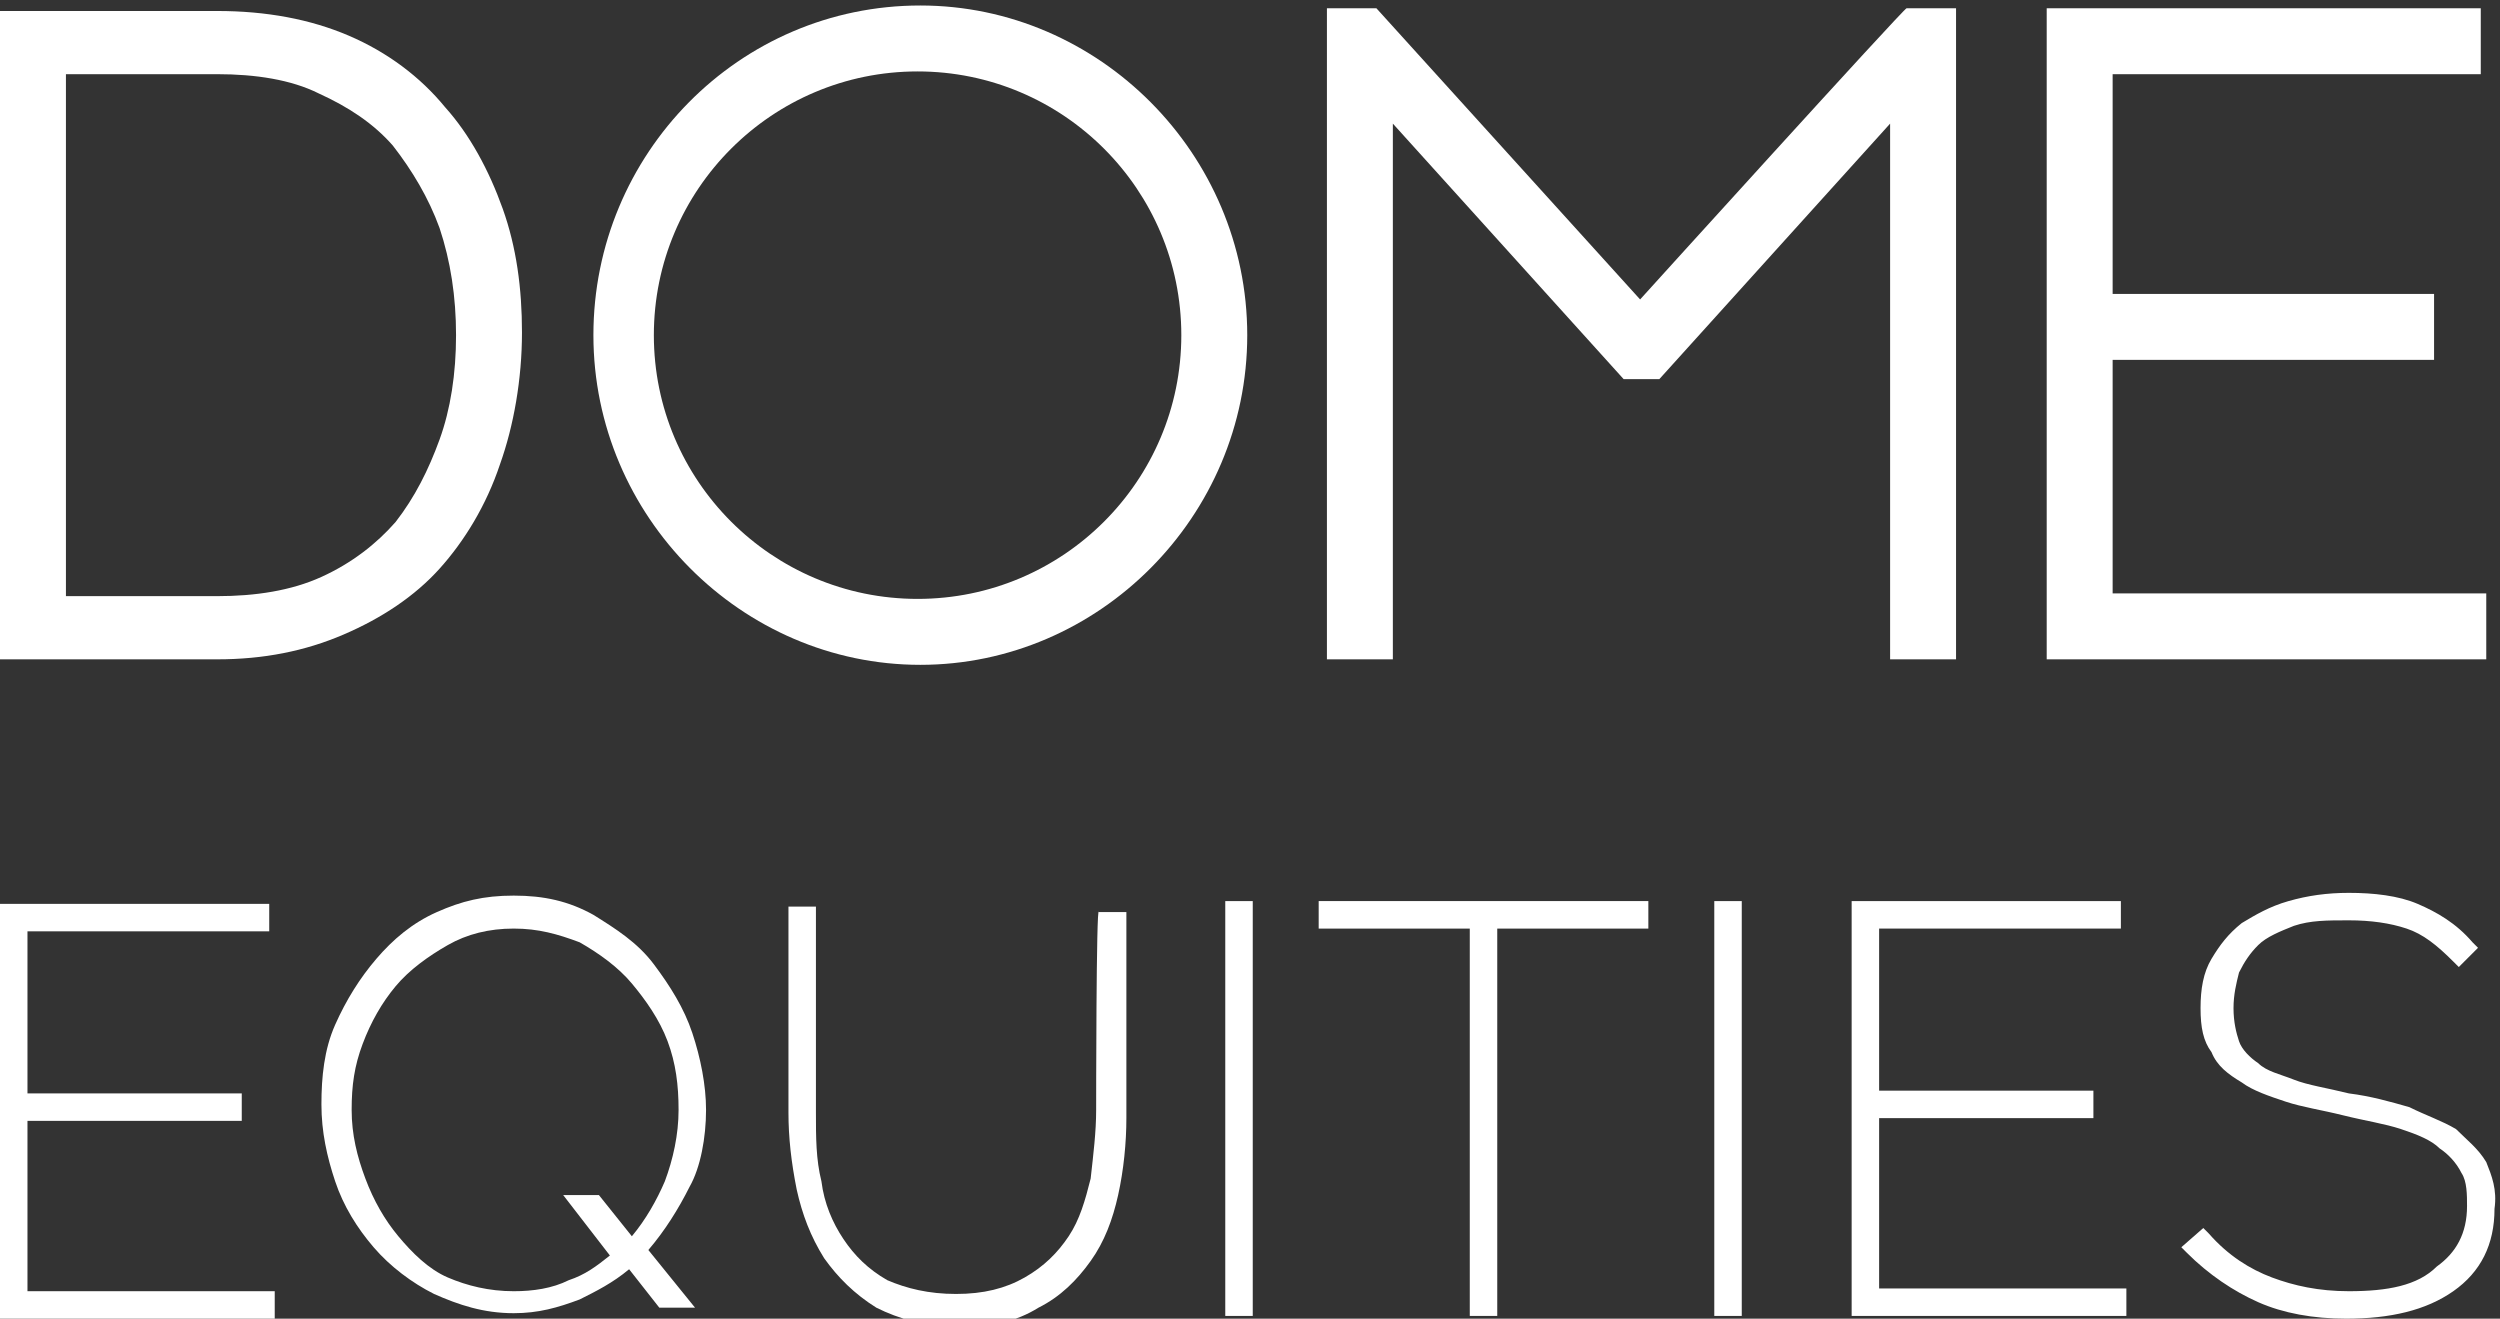
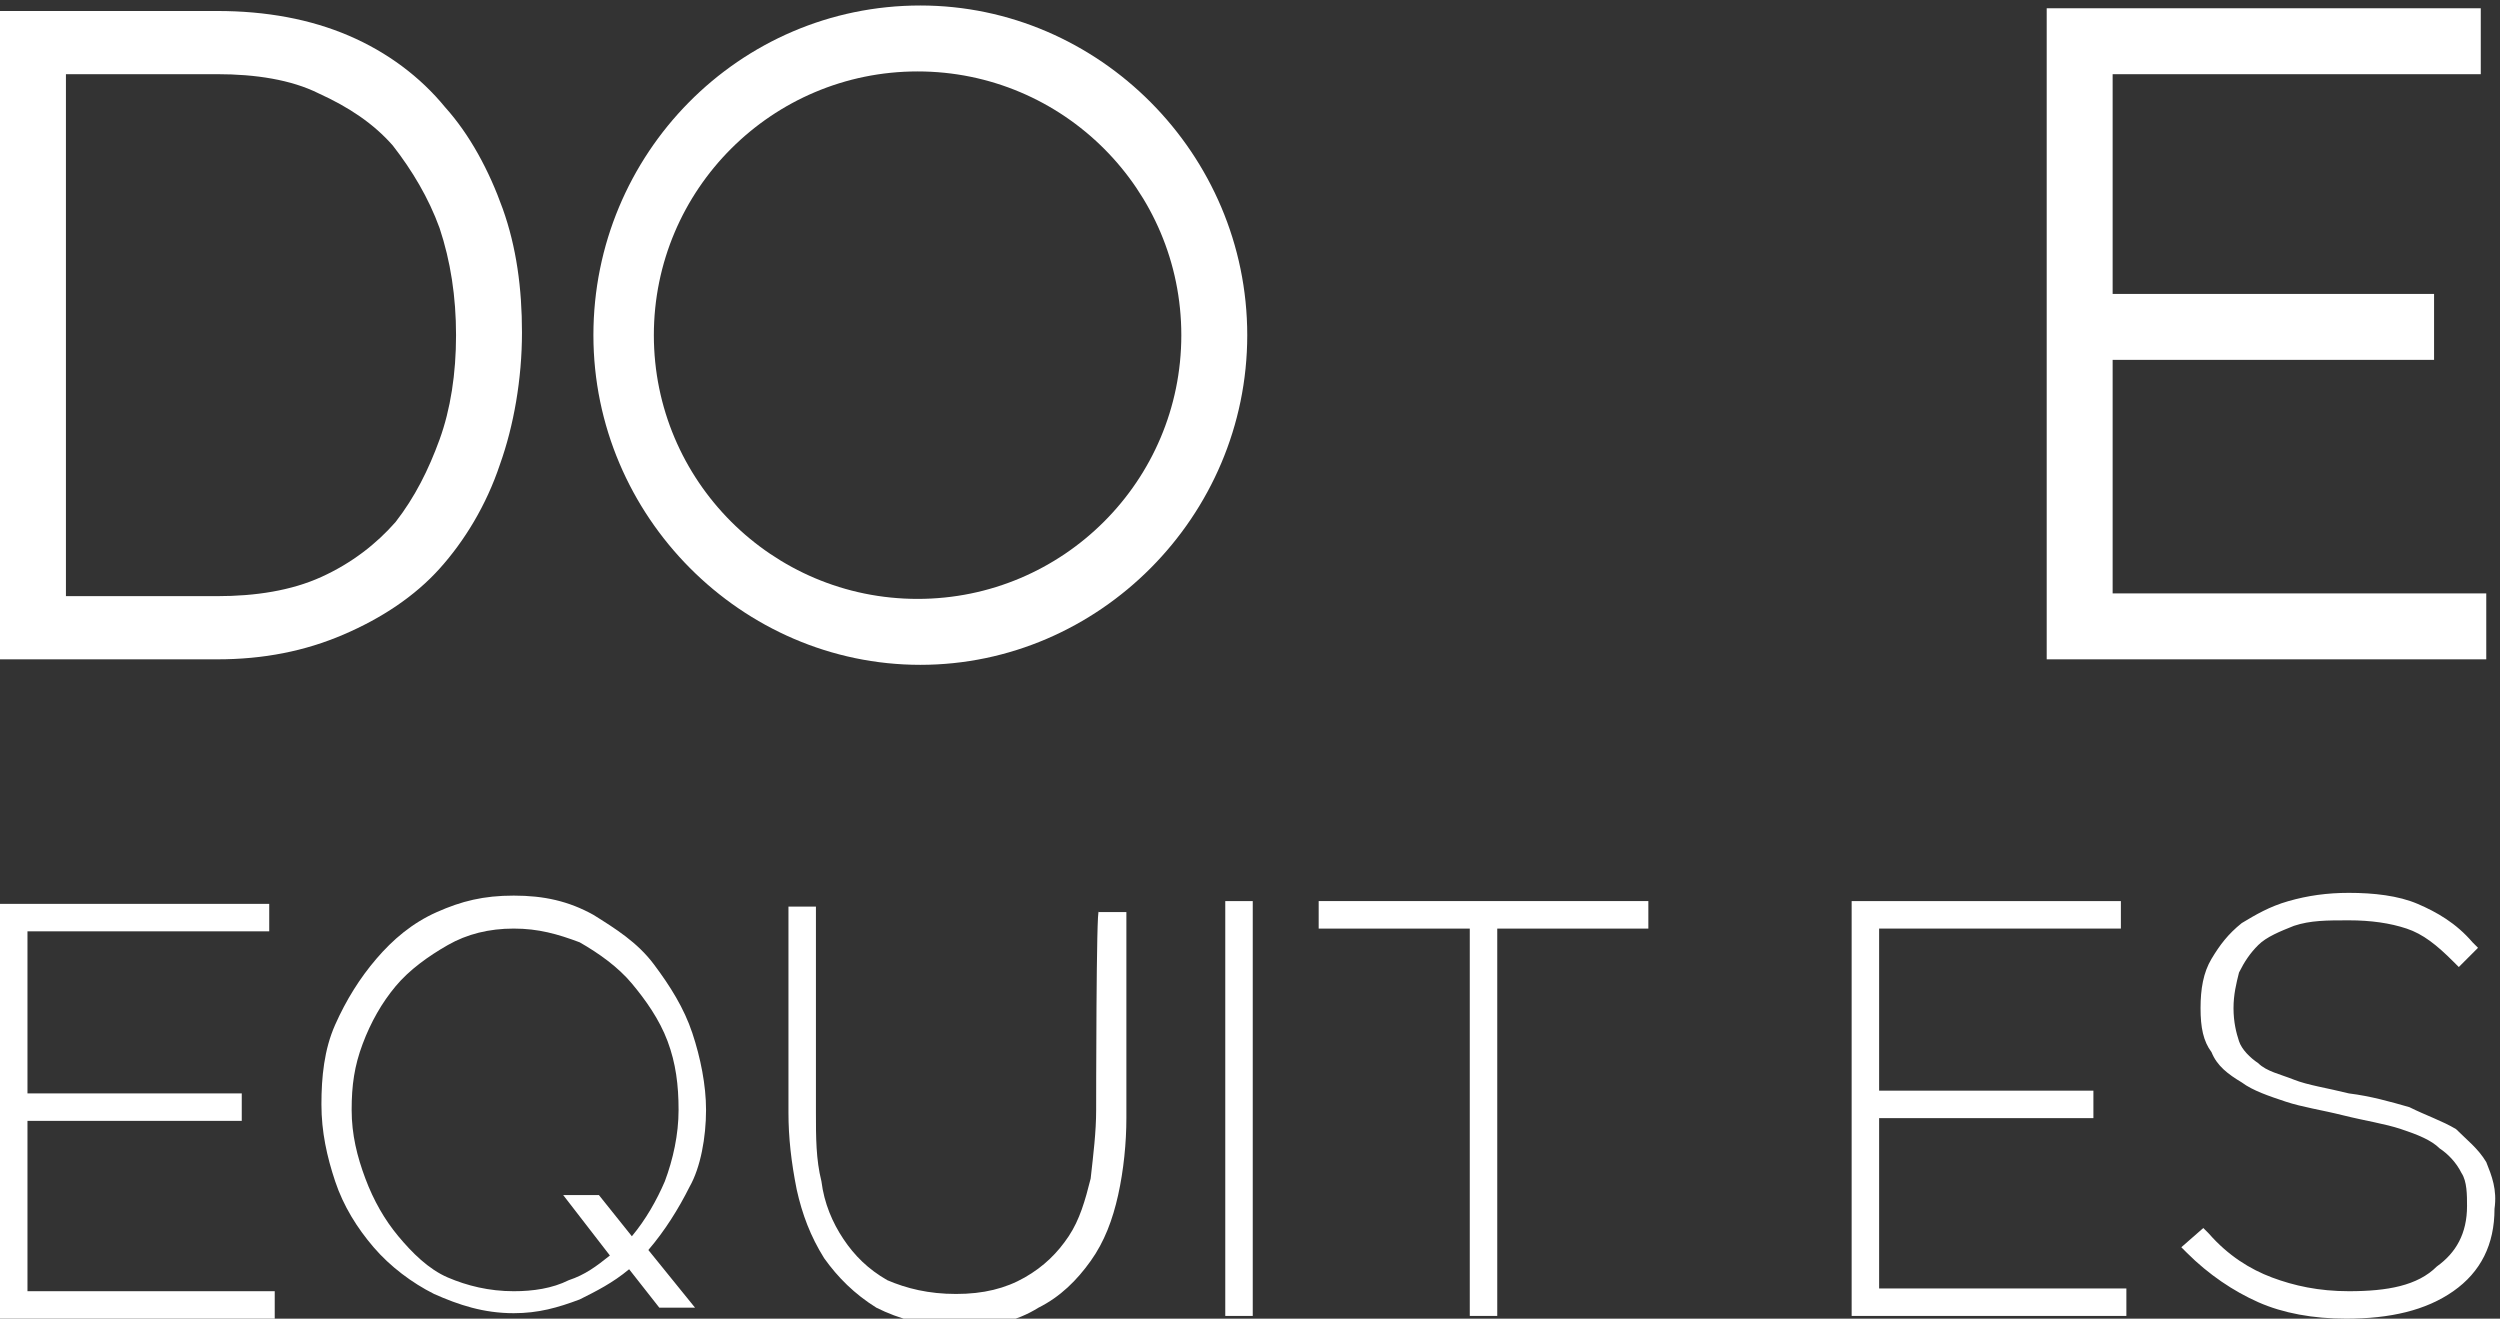
<svg xmlns="http://www.w3.org/2000/svg" version="1.1" id="Layer_1" x="0px" y="0px" viewBox="0 0 91 48" style="enable-background:new 0 0 91 48;" xml:space="preserve">
  <rect x="0" y="0" width="91" height="48" fill="#333333" stroke="none" />
  <style type="text/css">
	.st0{fill-rule:evenodd;clip-rule:evenodd;fill:#FFFFFF;}
</style>
  <g id="Home-v2">
    <g id="Artboard">
      <g id="Navigation">
        <g id="Dome-Logo">
          <path id="Fill-1" class="st0" d="M16.6,12.2c0,1.4-0.2,2.7-0.6,3.8c-0.4,1.1-0.9,2.1-1.6,3c-0.7,0.8-1.6,1.5-2.7,2      c-1.1,0.5-2.4,0.7-3.8,0.7H2.4V2.7h5.5c1.4,0,2.7,0.2,3.7,0.7c1.1,0.5,2,1.1,2.7,1.9C15,6.2,15.6,7.2,16,8.3      C16.4,9.5,16.6,10.8,16.6,12.2 M16.2,3.9c-0.9-1.1-2.1-2-3.5-2.6c-1.4-0.6-3-0.9-4.8-0.9H0V24h7.9c1.7,0,3.2-0.3,4.6-0.9      c1.4-0.6,2.6-1.4,3.5-2.4c0.9-1,1.7-2.3,2.2-3.8c0.5-1.4,0.8-3.1,0.8-4.8c0-1.6-0.2-3.1-0.7-4.5C17.8,6.2,17.1,4.9,16.2,3.9" />
-           <path id="Fill-3" class="st0" d="M59.7,10.9L50.1,0.3h-1.8V24h2.4V4.5l8.4,9.3h1.3l8.4-9.3V24h2.4V0.3h-1.8      C69.3,0.3,59.7,10.9,59.7,10.9z" />
          <path id="Fill-5" class="st0" d="M76.9,21.6v-8.5h11.7v-2.4H76.9v-8h13.4V0.3H74.5V24h16v-2.4C90.6,21.6,76.9,21.6,76.9,21.6z" />
          <g id="Group-9">
            <g>
              <path id="Fill-7" class="st0" d="M43,12.2c0,5.3-4.3,9.6-9.6,9.6s-9.6-4.3-9.6-9.6s4.3-9.6,9.6-9.6S43,6.9,43,12.2 M33.5,0.2        c-6.6,0-11.9,5.4-11.9,12s5.4,12,11.9,12s11.9-5.4,11.9-12S40,0.2,33.5,0.2" />
            </g>
          </g>
          <path id="Fill-10" class="st0" d="M24.7,40.4c0,0.9-0.2,1.8-0.5,2.6c-0.3,0.7-0.7,1.4-1.2,2l-1.2-1.5h-1.3l1.7,2.2      c-0.5,0.4-0.9,0.7-1.5,0.9c-0.6,0.3-1.3,0.4-2,0.4c-0.9,0-1.7-0.2-2.4-0.5S15,45.6,14.5,45c-0.5-0.6-0.9-1.3-1.2-2.1      s-0.5-1.6-0.5-2.5s0.1-1.6,0.4-2.4s0.7-1.5,1.2-2.1c0.5-0.6,1.2-1.1,1.9-1.5c0.7-0.4,1.5-0.6,2.4-0.6s1.6,0.2,2.4,0.5      c0.7,0.4,1.4,0.9,1.9,1.5c0.5,0.6,1,1.3,1.3,2.1C24.6,38.7,24.7,39.5,24.7,40.4 M25.7,40.4c0-0.9-0.2-1.9-0.5-2.8      s-0.8-1.7-1.4-2.5s-1.4-1.3-2.2-1.8c-0.9-0.5-1.8-0.7-2.9-0.7s-1.9,0.2-2.8,0.6c-0.9,0.4-1.6,1-2.2,1.7      c-0.6,0.7-1.1,1.5-1.5,2.4c-0.4,0.9-0.5,1.9-0.5,2.9s0.2,1.9,0.5,2.8c0.3,0.9,0.8,1.7,1.4,2.4c0.6,0.7,1.4,1.3,2.2,1.7      c0.9,0.4,1.8,0.7,2.9,0.7c0.9,0,1.6-0.2,2.4-0.5c0.6-0.3,1.2-0.6,1.8-1.1l1.1,1.4h1.3l-1.7-2.1c0.6-0.7,1.1-1.5,1.5-2.3      C25.5,42.5,25.7,41.4,25.7,40.4" />
          <path id="Fill-12" class="st0" d="M39.9,40.4c0,0.8-0.1,1.6-0.2,2.5c-0.2,0.8-0.4,1.5-0.8,2.1c-0.4,0.6-0.9,1.1-1.6,1.5      c-0.7,0.4-1.5,0.6-2.5,0.6s-1.8-0.2-2.5-0.5c-0.7-0.4-1.2-0.9-1.6-1.5c-0.4-0.6-0.7-1.3-0.8-2.1c-0.2-0.8-0.2-1.6-0.2-2.5v-7.5      h-1v7.5c0,0.9,0.1,1.8,0.3,2.8c0.2,0.9,0.5,1.7,1,2.5c0.5,0.7,1.1,1.3,1.9,1.8c0.8,0.4,1.8,0.7,3,0.7s2.1-0.2,2.9-0.7      c0.8-0.4,1.4-1,1.9-1.7c0.5-0.7,0.8-1.5,1-2.4c0.2-0.9,0.3-1.9,0.3-2.8v-7.5h-1C39.9,32.8,39.9,40.4,39.9,40.4z" />
          <path id="Fill-14" class="st0" d="M44.6,47.9h1V32.8h-1V47.9z" />
          <path id="Fill-16" class="st0" d="M48,33.8h5.5v14.1h1V33.8H60v-1H48L48,33.8L48,33.8z" />
-           <path id="Fill-17" class="st0" d="M62.4,47.9h1V32.8h-1V47.9z" />
          <path id="Fill-18" class="st0" d="M68.4,40.7h7.8v-1h-7.8v-5.9h8.8v-1h-9.8v15.1h10v-1h-9L68.4,40.7L68.4,40.7z" />
          <path id="Fill-19" class="st0" d="M90.5,42.3c-0.3-0.5-0.7-0.8-1.1-1.2c-0.5-0.3-1.1-0.5-1.7-0.8c-0.7-0.2-1.4-0.4-2.2-0.5      c-0.8-0.2-1.5-0.3-2-0.5c-0.5-0.2-1-0.3-1.3-0.6c-0.3-0.2-0.6-0.5-0.7-0.8s-0.2-0.7-0.2-1.2s0.1-0.9,0.2-1.3      c0.2-0.4,0.4-0.7,0.7-1c0.3-0.3,0.8-0.5,1.3-0.7c0.6-0.2,1.2-0.2,2-0.2s1.5,0.1,2.1,0.3c0.6,0.2,1.1,0.6,1.7,1.2l0.2,0.2      l0.7-0.7l-0.2-0.2c-0.6-0.7-1.3-1.1-2-1.4c-0.7-0.3-1.6-0.4-2.5-0.4c-0.8,0-1.5,0.1-2.2,0.3c-0.7,0.2-1.2,0.5-1.7,0.8      c-0.5,0.4-0.8,0.8-1.1,1.3s-0.4,1.1-0.4,1.8s0.1,1.2,0.4,1.6c0.2,0.5,0.6,0.8,1.1,1.1c0.4,0.3,1,0.5,1.6,0.7      c0.6,0.2,1.3,0.3,2.1,0.5c0.8,0.2,1.5,0.3,2.1,0.5c0.6,0.2,1.1,0.4,1.4,0.7c0.3,0.2,0.6,0.5,0.8,0.9c0.2,0.3,0.2,0.8,0.2,1.2      c0,1-0.4,1.7-1.1,2.2C88,46.8,86.9,47,85.5,47c-1.1,0-2-0.2-2.8-0.5c-0.8-0.3-1.6-0.8-2.3-1.6l-0.2-0.2l-0.8,0.7l0.2,0.2      c0.8,0.8,1.7,1.4,2.6,1.8s2,0.6,3.2,0.6c1.6,0,2.9-0.3,3.9-1c1-0.7,1.5-1.7,1.5-3C90.9,43.3,90.7,42.8,90.5,42.3" />
          <path id="Fill-20" class="st0" d="M1,40.8h7.8v-1H1v-5.9h8.8v-1H0V48h10v-1H1C1,47,1,40.8,1,40.8z" />
        </g>
      </g>
    </g>
  </g>
</svg>